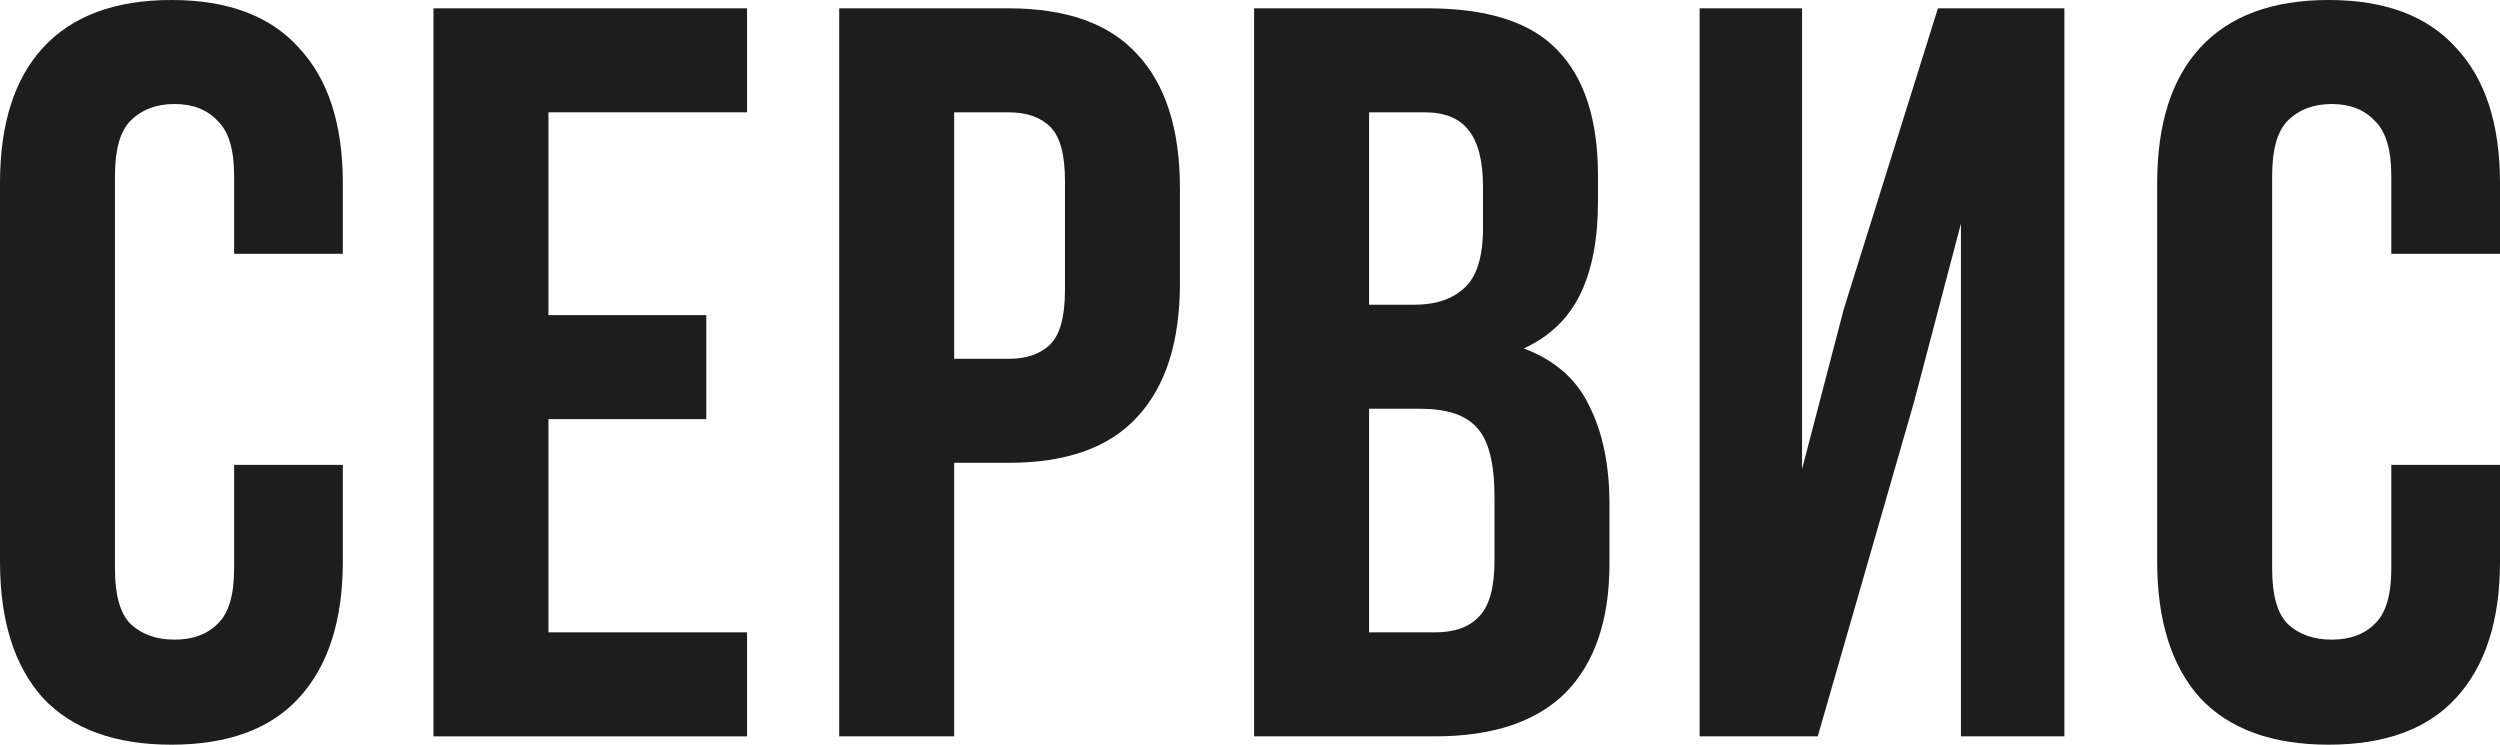
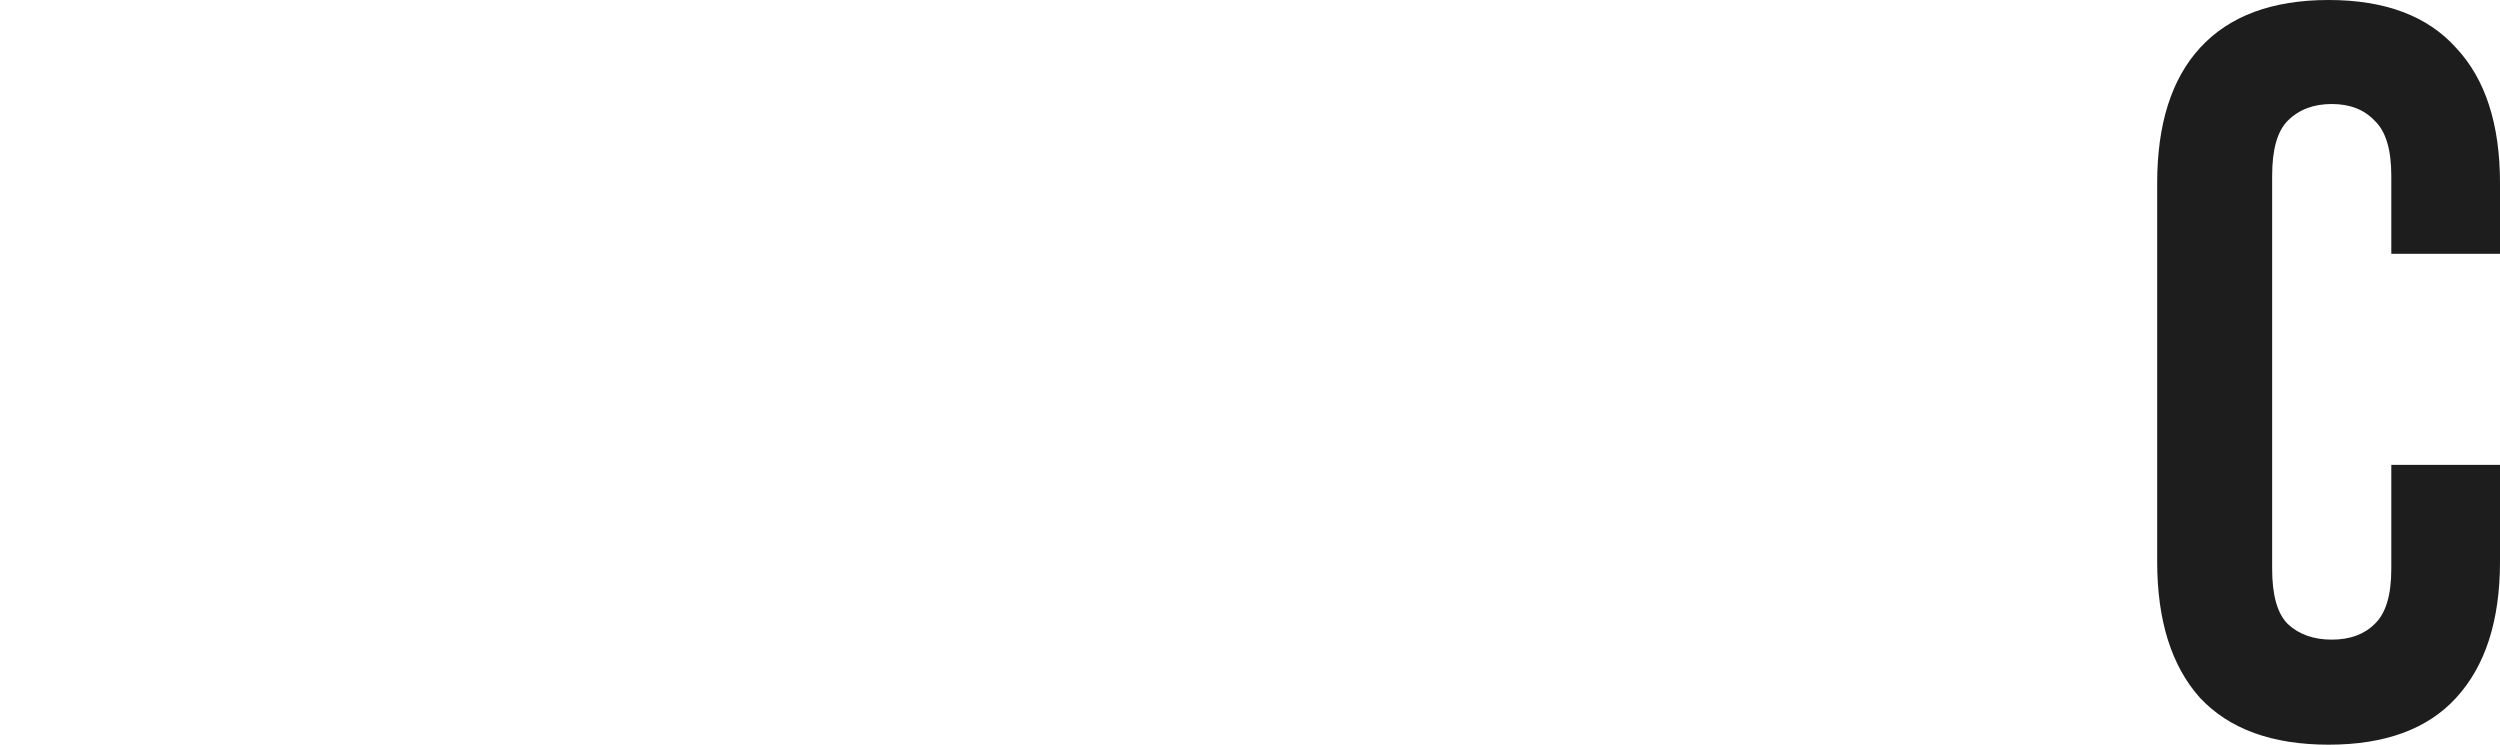
<svg xmlns="http://www.w3.org/2000/svg" width="94" height="28" viewBox="0 0 94 28" fill="none">
-   <path d="M12.89 17.48V21.117C12.89 23.333 12.34 25.041 11.24 26.24C10.166 27.413 8.567 28 6.445 28C4.323 28 2.712 27.413 1.611 26.24C0.537 25.041 0 23.333 0 21.117V6.883C0 4.667 0.537 2.972 1.611 1.799C2.712 0.6 4.323 0 6.445 0C8.567 0 10.166 0.6 11.24 1.799C12.34 2.972 12.89 4.667 12.89 6.883V9.542H8.803V6.609C8.803 5.618 8.594 4.927 8.174 4.536C7.781 4.119 7.244 3.911 6.563 3.911C5.882 3.911 5.332 4.119 4.912 4.536C4.519 4.927 4.323 5.618 4.323 6.609V21.391C4.323 22.382 4.519 23.073 4.912 23.464C5.332 23.855 5.882 24.05 6.563 24.05C7.244 24.05 7.781 23.855 8.174 23.464C8.594 23.073 8.803 22.382 8.803 21.391V17.48H12.89Z" fill="#1D1D1D" />
-   <path d="M20.622 11.849H26.557V15.76H20.622V23.776H28.089V27.687H16.299V0.313H28.089V4.223H20.622V11.849Z" fill="#1D1D1D" />
-   <path d="M37.921 0.313C40.095 0.313 41.706 0.886 42.755 2.034C43.829 3.181 44.366 4.862 44.366 7.078V10.637C44.366 12.853 43.829 14.534 42.755 15.682C41.706 16.829 40.095 17.402 37.921 17.402H35.877V27.687H31.554V0.313H37.921ZM35.877 4.223V13.492H37.921C38.602 13.492 39.126 13.309 39.493 12.944C39.859 12.579 40.043 11.901 40.043 10.911V6.804C40.043 5.814 39.859 5.136 39.493 4.771C39.126 4.406 38.602 4.223 37.921 4.223H35.877Z" fill="#1D1D1D" />
-   <path d="M53.678 0.313C55.931 0.313 57.556 0.834 58.551 1.877C59.573 2.92 60.084 4.497 60.084 6.609V7.587C60.084 8.994 59.861 10.155 59.416 11.067C58.97 11.979 58.263 12.657 57.294 13.101C58.473 13.544 59.298 14.274 59.77 15.29C60.267 16.281 60.516 17.506 60.516 18.966V21.195C60.516 23.307 59.966 24.924 58.866 26.045C57.765 27.14 56.128 27.687 53.953 27.687H47.154V0.313H53.678ZM51.477 15.369V23.776H53.953C54.687 23.776 55.237 23.581 55.604 23.19C55.997 22.799 56.193 22.095 56.193 21.078V18.693C56.193 17.415 55.971 16.542 55.525 16.073C55.106 15.603 54.399 15.369 53.403 15.369H51.477ZM51.477 4.223V11.458H53.167C53.979 11.458 54.608 11.249 55.054 10.832C55.525 10.415 55.761 9.659 55.761 8.564V7.039C55.761 6.048 55.578 5.331 55.211 4.888C54.87 4.445 54.32 4.223 53.56 4.223H51.477Z" fill="#1D1D1D" />
-   <path d="M68.347 27.687H63.906V0.313H67.757V17.637L69.329 11.614L72.866 0.313H77.621V27.687H73.731V8.408L71.962 15.134L68.347 27.687Z" fill="#1D1D1D" />
  <path d="M94 17.48V21.117C94 23.333 93.45 25.041 92.349 26.24C91.275 27.413 89.677 28 87.555 28C85.433 28 83.821 27.413 82.721 26.24C81.647 25.041 81.11 23.333 81.11 21.117V6.883C81.11 4.667 81.647 2.972 82.721 1.799C83.821 0.6 85.433 0 87.555 0C89.677 0 91.275 0.6 92.349 1.799C93.45 2.972 94 4.667 94 6.883V9.542H89.913V6.609C89.913 5.618 89.703 4.927 89.284 4.536C88.891 4.119 88.354 3.911 87.673 3.911C86.992 3.911 86.441 4.119 86.022 4.536C85.629 4.927 85.433 5.618 85.433 6.609V21.391C85.433 22.382 85.629 23.073 86.022 23.464C86.441 23.855 86.992 24.05 87.673 24.05C88.354 24.05 88.891 23.855 89.284 23.464C89.703 23.073 89.913 22.382 89.913 21.391V17.48H94Z" fill="#1D1D1D" />
</svg>